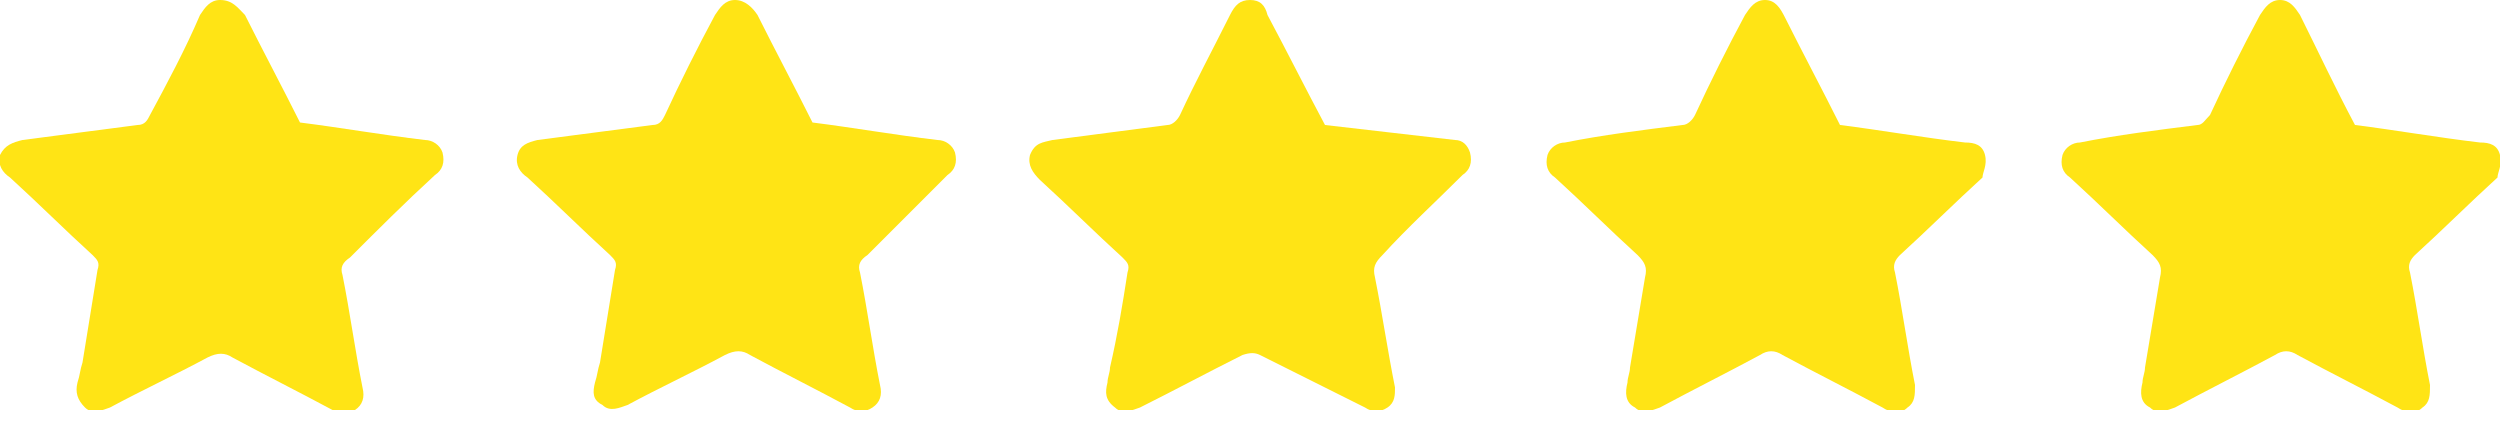
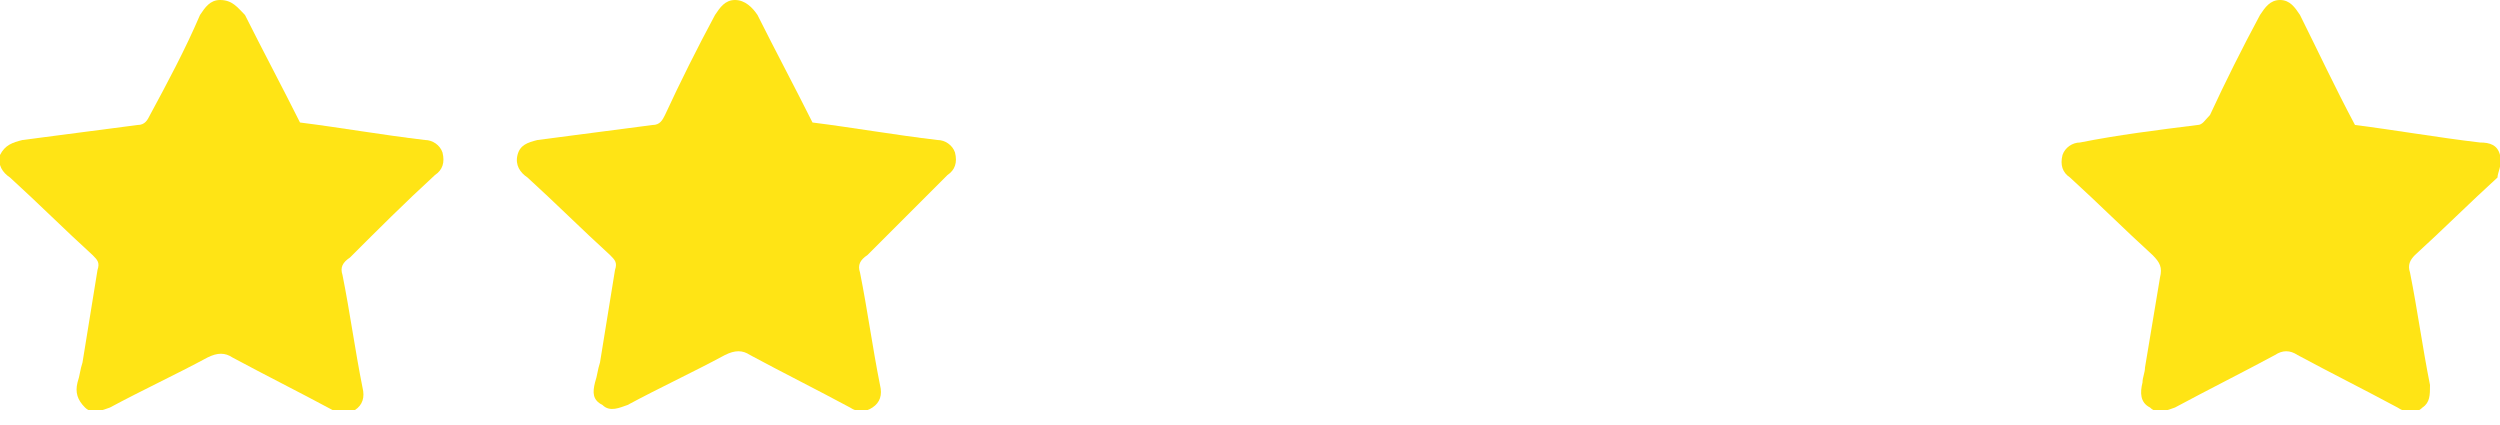
<svg xmlns="http://www.w3.org/2000/svg" fill="none" viewBox="0 0 100 17" height="17" width="100">
  <g clip-path="url(#clip0_24_384)" id="Frame">
-     <path fill="#FFE415" d="M37.9 7C38.2 6.8 38.3 6.5 38.2 6.1C38.1 5.8 37.8 5.6 37.5 5.6C35.8 5.4 34.1 5.1 32.5 4.9C31.8 3.5 31 2 30.3 0.6C30.1 0.3 29.8 0 29.4 0C29 0 28.8 0.3 28.6 0.6C27.9 1.9 27.2 3.3 26.6 4.6C26.5 4.8 26.4 5 26.1 5C24.6 5.2 23 5.4 21.5 5.6C21.1 5.7 20.8 5.8 20.7 6.2C20.6 6.6 20.8 6.9 21.1 7.1C22.2 8.1 23.3 9.2 24.4 10.2C24.6 10.4 24.7 10.5 24.6 10.8C24.4 12 24.2 13.3 24 14.5C23.9 14.8 23.9 15 23.8 15.3C23.7 15.7 23.7 16 24.1 16.2C24.4 16.5 24.8 16.3 25.1 16.2C26.4 15.5 27.7 14.9 29 14.2C29.4 14 29.7 14 30 14.2C31.3 14.9 32.7 15.6 34 16.3C34.3 16.5 34.6 16.5 34.9 16.3C35.2 16.1 35.3 15.8 35.2 15.4C34.9 13.9 34.7 12.4 34.4 10.9C34.3 10.6 34.4 10.4 34.7 10.2C35.7 9.2 36.8 8.1 37.9 7Z" id="Vector" />
+     <path fill="#FFE415" d="M37.9 7C38.2 6.8 38.3 6.5 38.2 6.1C38.1 5.8 37.8 5.6 37.5 5.6C35.8 5.4 34.1 5.1 32.5 4.9C31.8 3.5 31 2 30.3 0.6C30.1 0.3 29.8 0 29.4 0C29 0 28.8 0.3 28.6 0.6C27.9 1.9 27.2 3.3 26.6 4.6C26.5 4.8 26.4 5 26.1 5C24.6 5.2 23 5.4 21.5 5.6C21.1 5.7 20.8 5.8 20.7 6.2C20.6 6.6 20.8 6.9 21.1 7.1C22.2 8.1 23.3 9.2 24.4 10.2C24.6 10.4 24.7 10.5 24.6 10.8C24.4 12 24.2 13.3 24 14.5C23.9 14.8 23.9 15 23.8 15.3C23.7 15.7 23.7 16 24.1 16.2C24.4 16.5 24.8 16.3 25.1 16.2C26.4 15.5 27.7 14.9 29 14.2C29.4 14 29.7 14 30 14.2C31.3 14.9 32.7 15.6 34 16.3C34.3 16.5 34.6 16.5 34.9 16.3C35.2 16.1 35.3 15.8 35.2 15.4C34.9 13.9 34.7 12.4 34.4 10.9C34.3 10.6 34.4 10.4 34.7 10.2Z" id="Vector" />
    <path fill="#FFE415" d="M17.4 7C17.7 6.8 17.8 6.5 17.7 6.1C17.6 5.8 17.3 5.6 17 5.6C15.3 5.4 13.6 5.1 12 4.9C11.3 3.5 10.5 2 9.8 0.6C9.5 0.3 9.3 0 8.8 0C8.4 0 8.2 0.3 8 0.6C7.4 2 6.7 3.3 6 4.6C5.9 4.8 5.8 5 5.5 5C4 5.2 2.4 5.4 0.9 5.6C0.5 5.7 0.2 5.8 -0 6.2C-0.1 6.6 0.1 6.9 0.4 7.1C1.5 8.1 2.6 9.2 3.7 10.2C3.9 10.4 4 10.5 3.9 10.8C3.7 12 3.5 13.3 3.3 14.5C3.2 14.8 3.2 15 3.1 15.3C3 15.7 3.1 16 3.4 16.3C3.7 16.6 4.1 16.4 4.4 16.3C5.7 15.6 7 15 8.3 14.3C8.7 14.1 9 14.1 9.3 14.3C10.6 15 12 15.7 13.3 16.4C13.6 16.6 13.9 16.6 14.2 16.4C14.5 16.2 14.6 15.9 14.5 15.5C14.2 14 14 12.5 13.7 11C13.6 10.7 13.7 10.5 14 10.3C15.1 9.2 16.2 8.1 17.4 7Z" id="Vector_2" />
-     <path fill="#FFE415" d="M79.4 6.2C79.3 5.8 79 5.7 78.6 5.7C76.9 5.5 75.2 5.2 73.6 5C72.9 3.6 72.1 2.1 71.4 0.7C71.2 0.3 71 0 70.6 0C70.2 0 70 0.3 69.8 0.6C69.1 1.9 68.4 3.3 67.8 4.6C67.7 4.8 67.5 5 67.3 5C65.7 5.2 64.1 5.4 62.6 5.7C62.3 5.7 62 5.9 61.9 6.2C61.8 6.6 61.9 6.9 62.2 7.1C63.3 8.1 64.4 9.2 65.5 10.2C65.8 10.5 65.9 10.7 65.8 11.1C65.6 12.3 65.4 13.5 65.2 14.7C65.2 14.9 65.1 15.1 65.1 15.3C65 15.7 65 16.1 65.4 16.3C65.7 16.6 66.1 16.4 66.4 16.3C67.7 15.6 69.1 14.9 70.4 14.2C70.7 14 71 14 71.3 14.2C72.6 14.9 74 15.6 75.3 16.3C75.6 16.5 76 16.6 76.3 16.3C76.6 16.1 76.6 15.8 76.6 15.4C76.3 13.9 76.1 12.4 75.8 10.9C75.7 10.6 75.8 10.4 76 10.2C77.1 9.2 78.2 8.1 79.3 7.1C79.3 6.9 79.5 6.6 79.4 6.2Z" id="Vector_3" />
    <path fill="#FFE415" d="M100 6.2C99.9 5.8 99.6 5.7 99.2 5.7C97.5 5.5 95.8 5.2 94.2 5C93.4 3.5 92.7 2 92 0.6C91.8 0.3 91.6 0 91.2 0C90.8 0 90.6 0.3 90.4 0.6C89.7 1.9 89 3.3 88.4 4.6C88.2 4.8 88.1 5 87.9 5C86.3 5.2 84.7 5.4 83.2 5.7C82.9 5.7 82.6 5.9 82.5 6.2C82.4 6.6 82.5 6.9 82.8 7.1C83.9 8.1 85 9.2 86.1 10.2C86.4 10.5 86.5 10.7 86.4 11.1C86.2 12.3 86 13.5 85.8 14.7C85.8 14.9 85.7 15.1 85.7 15.3C85.6 15.7 85.6 16.1 86 16.3C86.3 16.6 86.7 16.4 87 16.3C88.3 15.6 89.7 14.9 91 14.2C91.3 14 91.6 14 91.9 14.2C93.2 14.9 94.6 15.6 95.9 16.3C96.2 16.5 96.6 16.6 96.9 16.3C97.2 16.1 97.2 15.8 97.2 15.4C96.9 13.9 96.7 12.4 96.4 10.9C96.3 10.6 96.4 10.4 96.6 10.2C97.7 9.2 98.8 8.1 99.9 7.1C99.9 6.9 100.1 6.6 100 6.2Z" id="Vector_4" />
-     <path fill="#FFE415" d="M58.5 7C58.8 6.8 58.9 6.5 58.8 6.1C58.7 5.8 58.5 5.6 58.2 5.6C56.5 5.4 54.7 5.2 53 5C52.2 3.5 51.5 2.1 50.7 0.6C50.6 0.2 50.4 0 50 0C49.6 0 49.4 0.2 49.2 0.6C48.5 2 47.8 3.3 47.2 4.6C47.1 4.8 46.9 5 46.7 5C45.2 5.2 43.6 5.4 42.1 5.6C41.7 5.7 41.4 5.7 41.2 6.2C41.1 6.6 41.3 6.9 41.6 7.2C42.7 8.2 43.8 9.3 44.9 10.3C45.1 10.5 45.2 10.6 45.1 10.9C44.9 12.2 44.7 13.4 44.4 14.7C44.4 14.9 44.3 15.1 44.3 15.3C44.2 15.7 44.2 16 44.6 16.3C44.9 16.6 45.3 16.4 45.6 16.3C47 15.6 48.3 14.9 49.7 14.2C50 14.1 50.2 14.1 50.4 14.2C51.8 14.9 53.2 15.6 54.6 16.3C54.9 16.5 55.2 16.5 55.5 16.3C55.8 16.1 55.8 15.8 55.8 15.5C55.5 14 55.3 12.6 55 11.1C54.9 10.7 55 10.5 55.3 10.2C56.3 9.1 57.4 8.1 58.5 7Z" id="Vector_5" />
  </g>
  <defs>
    <clipPath id="clip0_24_384">
      <rect fill="white" height="16.4" width="100" />
    </clipPath>
  </defs>
</svg>